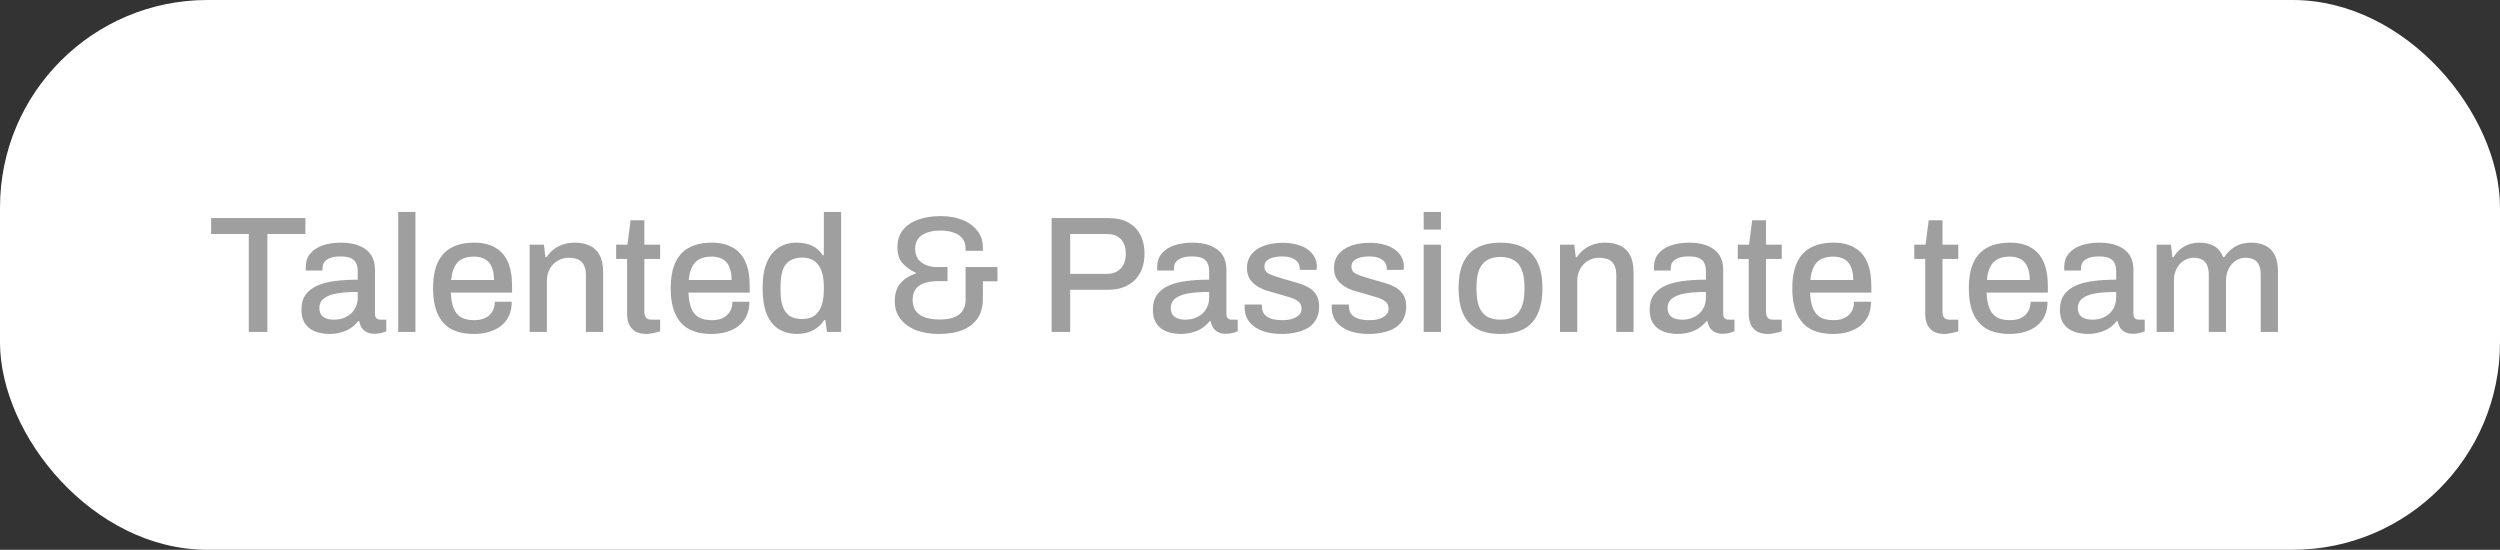
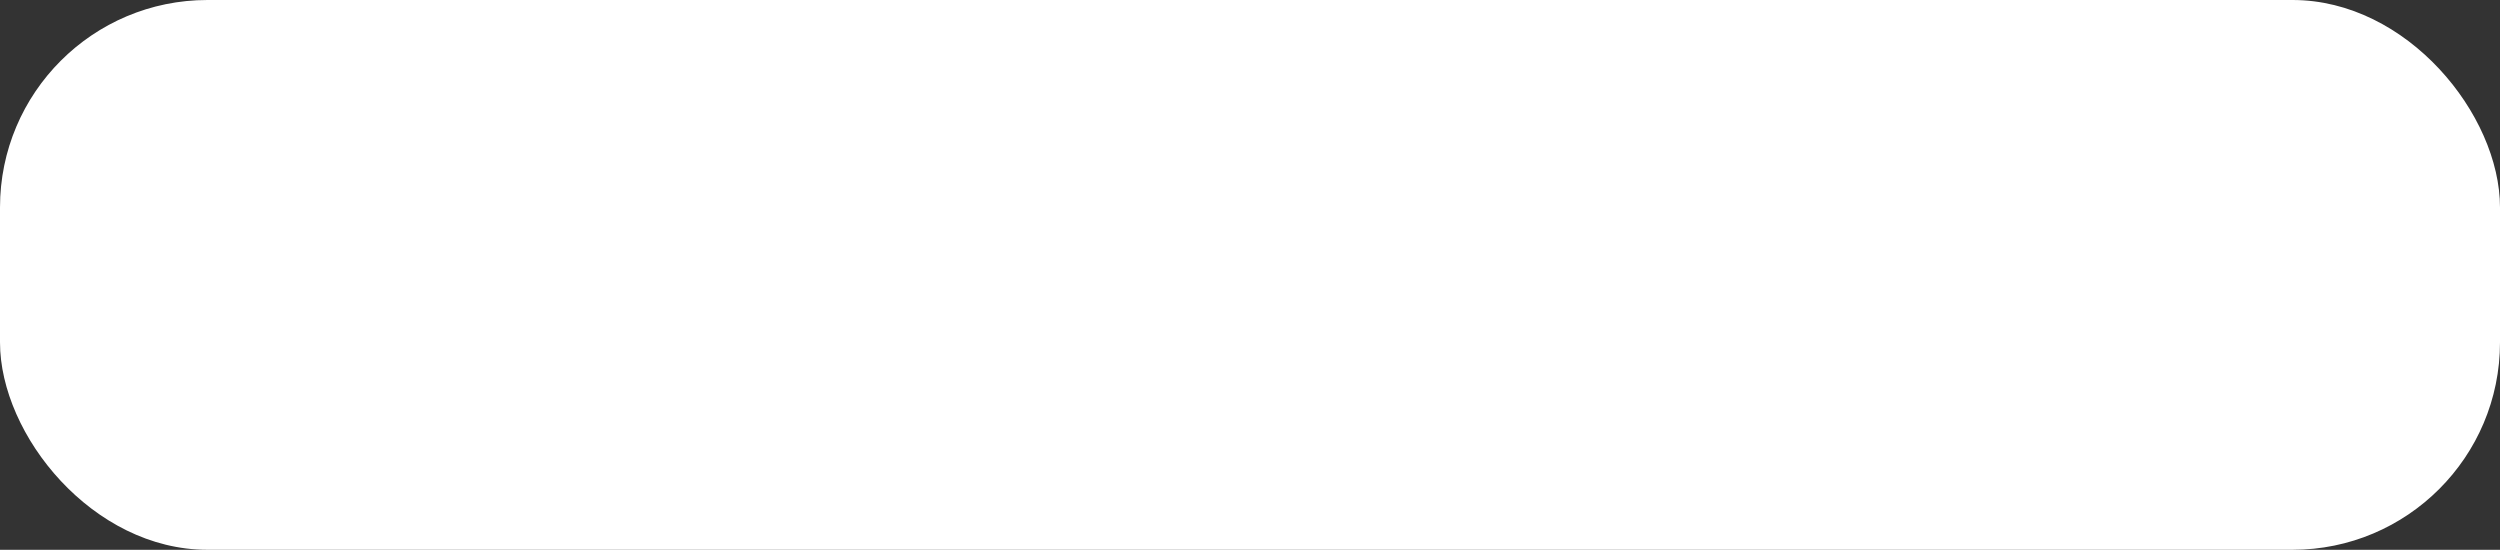
<svg xmlns="http://www.w3.org/2000/svg" width="241" height="53" viewBox="0 0 241 53" fill="none">
  <rect x="0" y="0" width="241" height="53" fill="#333333" stroke="none" />
  <rect width="241" height="53" rx="20" fill="white" />
-   <path d="M23.984 32V22.56H20.352V21.024H29.44V22.56H25.776V32H23.984ZM31.716 32.192C31.449 32.192 31.161 32.16 30.852 32.096C30.542 32.032 30.249 31.915 29.972 31.744C29.705 31.573 29.486 31.339 29.316 31.04C29.145 30.731 29.06 30.331 29.06 29.84C29.06 29.264 29.193 28.789 29.46 28.416C29.726 28.043 30.1 27.749 30.58 27.536C31.06 27.323 31.63 27.173 32.292 27.088C32.964 27.003 33.694 26.96 34.484 26.96V26.128C34.484 25.851 34.436 25.605 34.34 25.392C34.254 25.179 34.089 25.013 33.844 24.896C33.609 24.779 33.268 24.72 32.82 24.72C32.372 24.72 32.02 24.779 31.764 24.896C31.518 25.003 31.342 25.141 31.236 25.312C31.14 25.472 31.092 25.648 31.092 25.84V26.08H29.492C29.481 26.027 29.476 25.973 29.476 25.92C29.476 25.867 29.476 25.803 29.476 25.728C29.476 25.227 29.614 24.805 29.892 24.464C30.18 24.112 30.58 23.845 31.092 23.664C31.604 23.483 32.196 23.392 32.868 23.392C33.593 23.392 34.196 23.499 34.676 23.712C35.166 23.915 35.534 24.208 35.78 24.592C36.025 24.976 36.148 25.44 36.148 25.984V30.256C36.148 30.459 36.196 30.603 36.292 30.688C36.398 30.773 36.521 30.816 36.66 30.816H37.236V31.936C37.108 31.989 36.948 32.043 36.756 32.096C36.564 32.149 36.34 32.176 36.084 32.176C35.796 32.176 35.55 32.123 35.348 32.016C35.156 31.92 34.996 31.781 34.868 31.6C34.75 31.408 34.67 31.195 34.628 30.96H34.532C34.34 31.205 34.105 31.424 33.828 31.616C33.561 31.797 33.252 31.936 32.9 32.032C32.548 32.139 32.153 32.192 31.716 32.192ZM32.18 30.816C32.51 30.816 32.814 30.768 33.092 30.672C33.38 30.565 33.625 30.421 33.828 30.24C34.03 30.048 34.19 29.824 34.308 29.568C34.425 29.301 34.484 29.013 34.484 28.704V28.144C33.748 28.144 33.102 28.187 32.548 28.272C31.993 28.357 31.561 28.517 31.252 28.752C30.942 28.976 30.788 29.291 30.788 29.696C30.788 29.941 30.841 30.149 30.948 30.32C31.054 30.48 31.214 30.603 31.428 30.688C31.641 30.773 31.892 30.816 32.18 30.816ZM38.385 32V20.432H40.048V32H38.385ZM45.685 32.192C44.821 32.192 44.096 32.037 43.509 31.728C42.933 31.408 42.496 30.923 42.197 30.272C41.898 29.621 41.749 28.795 41.749 27.792C41.749 26.779 41.898 25.952 42.197 25.312C42.496 24.661 42.938 24.181 43.525 23.872C44.112 23.552 44.842 23.392 45.717 23.392C46.517 23.392 47.184 23.547 47.717 23.856C48.261 24.155 48.672 24.613 48.949 25.232C49.226 25.851 49.365 26.629 49.365 27.568V28.208H43.461C43.482 28.805 43.573 29.307 43.733 29.712C43.893 30.107 44.133 30.4 44.453 30.592C44.784 30.773 45.2 30.864 45.701 30.864C46.01 30.864 46.288 30.827 46.533 30.752C46.778 30.667 46.986 30.549 47.157 30.4C47.328 30.24 47.461 30.053 47.557 29.84C47.653 29.616 47.701 29.365 47.701 29.088H49.333C49.333 29.589 49.248 30.032 49.077 30.416C48.906 30.8 48.656 31.125 48.325 31.392C48.005 31.648 47.621 31.845 47.173 31.984C46.725 32.123 46.229 32.192 45.685 32.192ZM43.493 26.992H47.621C47.621 26.576 47.573 26.229 47.477 25.952C47.392 25.664 47.264 25.429 47.093 25.248C46.922 25.067 46.72 24.939 46.485 24.864C46.25 24.779 45.984 24.736 45.685 24.736C45.237 24.736 44.853 24.816 44.533 24.976C44.224 25.136 43.984 25.387 43.813 25.728C43.642 26.059 43.536 26.48 43.493 26.992ZM51.056 32V23.584H52.432L52.576 24.784H52.688C52.891 24.475 53.131 24.219 53.408 24.016C53.686 23.813 53.99 23.659 54.32 23.552C54.662 23.445 55.035 23.392 55.44 23.392C55.974 23.392 56.443 23.488 56.848 23.68C57.254 23.861 57.568 24.16 57.792 24.576C58.027 24.992 58.144 25.552 58.144 26.256V32H56.48V26.512C56.48 26.192 56.438 25.925 56.352 25.712C56.278 25.499 56.166 25.328 56.016 25.2C55.867 25.072 55.691 24.981 55.488 24.928C55.286 24.875 55.062 24.848 54.816 24.848C54.432 24.848 54.08 24.944 53.76 25.136C53.451 25.317 53.2 25.573 53.008 25.904C52.816 26.235 52.72 26.624 52.72 27.072V32H51.056ZM62.324 32.192C61.844 32.192 61.466 32.101 61.188 31.92C60.922 31.728 60.73 31.488 60.612 31.2C60.506 30.901 60.452 30.587 60.452 30.256V24.96H59.396V23.584H60.484L60.788 21.232H62.116V23.584H63.636V24.96H62.116V30.064C62.116 30.309 62.17 30.496 62.276 30.624C62.383 30.752 62.559 30.816 62.804 30.816H63.636V31.936C63.53 31.979 63.396 32.016 63.236 32.048C63.087 32.091 62.932 32.123 62.772 32.144C62.612 32.176 62.463 32.192 62.324 32.192ZM68.591 32.192C67.727 32.192 67.002 32.037 66.415 31.728C65.839 31.408 65.402 30.923 65.103 30.272C64.805 29.621 64.655 28.795 64.655 27.792C64.655 26.779 64.805 25.952 65.103 25.312C65.402 24.661 65.845 24.181 66.431 23.872C67.018 23.552 67.749 23.392 68.623 23.392C69.423 23.392 70.09 23.547 70.623 23.856C71.167 24.155 71.578 24.613 71.855 25.232C72.133 25.851 72.271 26.629 72.271 27.568V28.208H66.367C66.389 28.805 66.479 29.307 66.639 29.712C66.799 30.107 67.039 30.4 67.359 30.592C67.69 30.773 68.106 30.864 68.607 30.864C68.917 30.864 69.194 30.827 69.439 30.752C69.685 30.667 69.893 30.549 70.063 30.4C70.234 30.24 70.367 30.053 70.463 29.84C70.559 29.616 70.607 29.365 70.607 29.088H72.239C72.239 29.589 72.154 30.032 71.983 30.416C71.813 30.8 71.562 31.125 71.231 31.392C70.911 31.648 70.527 31.845 70.079 31.984C69.631 32.123 69.135 32.192 68.591 32.192ZM66.399 26.992H70.527C70.527 26.576 70.479 26.229 70.383 25.952C70.298 25.664 70.17 25.429 69.999 25.248C69.829 25.067 69.626 24.939 69.391 24.864C69.157 24.779 68.89 24.736 68.591 24.736C68.143 24.736 67.759 24.816 67.439 24.976C67.13 25.136 66.89 25.387 66.719 25.728C66.549 26.059 66.442 26.48 66.399 26.992ZM76.859 32.192C76.176 32.192 75.584 32.037 75.083 31.728C74.581 31.419 74.192 30.939 73.915 30.288C73.648 29.637 73.515 28.795 73.515 27.76C73.515 26.747 73.653 25.92 73.931 25.28C74.208 24.64 74.592 24.165 75.083 23.856C75.573 23.547 76.139 23.392 76.779 23.392C77.152 23.392 77.499 23.435 77.819 23.52C78.139 23.605 78.421 23.739 78.667 23.92C78.923 24.101 79.136 24.331 79.307 24.608H79.419V20.432H81.083V32H79.723L79.563 30.848H79.451C79.173 31.296 78.805 31.632 78.347 31.856C77.899 32.08 77.403 32.192 76.859 32.192ZM77.323 30.752C77.813 30.752 78.208 30.645 78.507 30.432C78.816 30.208 79.045 29.888 79.195 29.472C79.344 29.045 79.419 28.528 79.419 27.92V27.696C79.419 27.184 79.371 26.747 79.275 26.384C79.179 26.021 79.04 25.728 78.859 25.504C78.677 25.269 78.459 25.099 78.203 24.992C77.947 24.885 77.659 24.832 77.339 24.832C76.848 24.832 76.448 24.933 76.139 25.136C75.829 25.328 75.6 25.632 75.451 26.048C75.312 26.464 75.243 27.003 75.243 27.664V27.952C75.243 28.613 75.317 29.152 75.467 29.568C75.616 29.973 75.84 30.272 76.139 30.464C76.448 30.656 76.843 30.752 77.323 30.752ZM90.493 32.192C89.662 32.192 88.925 32.069 88.285 31.824C87.656 31.568 87.16 31.205 86.797 30.736C86.435 30.267 86.254 29.707 86.254 29.056C86.254 28.309 86.445 27.717 86.829 27.28C87.224 26.843 87.715 26.539 88.302 26.368V26.304C87.79 26.069 87.363 25.765 87.022 25.392C86.68 25.019 86.51 24.501 86.51 23.84C86.51 23.189 86.68 22.64 87.022 22.192C87.374 21.744 87.859 21.408 88.478 21.184C89.107 20.949 89.838 20.832 90.669 20.832C91.469 20.832 92.174 20.955 92.781 21.2C93.4 21.445 93.88 21.797 94.222 22.256C94.573 22.704 94.749 23.232 94.749 23.84V24.176H93.085V23.968C93.075 23.563 92.968 23.232 92.766 22.976C92.563 22.72 92.28 22.533 91.918 22.416C91.555 22.288 91.128 22.224 90.638 22.224C90.296 22.224 89.976 22.261 89.677 22.336C89.379 22.4 89.118 22.507 88.894 22.656C88.68 22.795 88.515 22.976 88.397 23.2C88.28 23.424 88.222 23.685 88.222 23.984C88.222 24.379 88.317 24.709 88.51 24.976C88.701 25.232 88.957 25.424 89.278 25.552C89.597 25.68 89.939 25.744 90.302 25.744H91.341V27.104H90.35C89.944 27.104 89.56 27.157 89.198 27.264C88.835 27.36 88.541 27.541 88.317 27.808C88.094 28.064 87.981 28.432 87.981 28.912C87.981 29.36 88.088 29.723 88.302 30C88.515 30.277 88.814 30.48 89.198 30.608C89.592 30.736 90.051 30.8 90.573 30.8C91.139 30.8 91.603 30.731 91.966 30.592C92.339 30.453 92.616 30.24 92.797 29.952C92.99 29.664 93.085 29.312 93.085 28.896V25.744H96.157V27.12H94.749V28.848C94.749 29.541 94.59 30.139 94.269 30.64C93.95 31.141 93.475 31.525 92.846 31.792C92.216 32.059 91.432 32.192 90.493 32.192ZM101.374 32V21.024H106.846C107.625 21.024 108.27 21.168 108.782 21.456C109.294 21.744 109.678 22.144 109.934 22.656C110.201 23.157 110.334 23.755 110.334 24.448C110.334 25.141 110.195 25.755 109.918 26.288C109.641 26.811 109.235 27.216 108.702 27.504C108.179 27.792 107.539 27.936 106.782 27.936H103.166V32H101.374ZM103.166 26.4H106.702C107.267 26.4 107.71 26.229 108.03 25.888C108.361 25.547 108.526 25.072 108.526 24.464C108.526 24.059 108.457 23.717 108.318 23.44C108.179 23.152 107.977 22.933 107.71 22.784C107.443 22.635 107.107 22.56 106.702 22.56H103.166V26.4ZM113.794 32.192C113.527 32.192 113.239 32.16 112.93 32.096C112.62 32.032 112.327 31.915 112.05 31.744C111.783 31.573 111.564 31.339 111.394 31.04C111.223 30.731 111.138 30.331 111.138 29.84C111.138 29.264 111.271 28.789 111.538 28.416C111.804 28.043 112.178 27.749 112.658 27.536C113.138 27.323 113.708 27.173 114.37 27.088C115.042 27.003 115.772 26.96 116.562 26.96V26.128C116.562 25.851 116.514 25.605 116.418 25.392C116.332 25.179 116.167 25.013 115.922 24.896C115.687 24.779 115.346 24.72 114.898 24.72C114.45 24.72 114.098 24.779 113.842 24.896C113.596 25.003 113.42 25.141 113.314 25.312C113.218 25.472 113.17 25.648 113.17 25.84V26.08H111.57C111.559 26.027 111.554 25.973 111.554 25.92C111.554 25.867 111.554 25.803 111.554 25.728C111.554 25.227 111.692 24.805 111.97 24.464C112.258 24.112 112.658 23.845 113.17 23.664C113.682 23.483 114.274 23.392 114.946 23.392C115.671 23.392 116.274 23.499 116.754 23.712C117.244 23.915 117.612 24.208 117.858 24.592C118.103 24.976 118.226 25.44 118.226 25.984V30.256C118.226 30.459 118.274 30.603 118.37 30.688C118.476 30.773 118.599 30.816 118.738 30.816H119.314V31.936C119.186 31.989 119.026 32.043 118.834 32.096C118.642 32.149 118.418 32.176 118.162 32.176C117.874 32.176 117.628 32.123 117.426 32.016C117.234 31.92 117.074 31.781 116.946 31.6C116.828 31.408 116.748 31.195 116.706 30.96H116.61C116.418 31.205 116.183 31.424 115.906 31.616C115.639 31.797 115.33 31.936 114.978 32.032C114.626 32.139 114.231 32.192 113.794 32.192ZM114.258 30.816C114.588 30.816 114.892 30.768 115.17 30.672C115.458 30.565 115.703 30.421 115.906 30.24C116.108 30.048 116.268 29.824 116.386 29.568C116.503 29.301 116.562 29.013 116.562 28.704V28.144C115.826 28.144 115.18 28.187 114.626 28.272C114.071 28.357 113.639 28.517 113.33 28.752C113.02 28.976 112.866 29.291 112.866 29.696C112.866 29.941 112.919 30.149 113.026 30.32C113.132 30.48 113.292 30.603 113.506 30.688C113.719 30.773 113.97 30.816 114.258 30.816ZM123.567 32.192C122.98 32.192 122.463 32.128 122.015 32C121.567 31.872 121.193 31.696 120.895 31.472C120.596 31.248 120.367 30.981 120.207 30.672C120.057 30.352 119.983 30 119.983 29.616C119.983 29.563 119.983 29.515 119.983 29.472C119.993 29.429 119.999 29.392 119.999 29.36H121.647C121.647 29.392 121.647 29.424 121.647 29.456C121.647 29.477 121.647 29.504 121.647 29.536C121.647 29.867 121.737 30.133 121.919 30.336C122.1 30.528 122.34 30.667 122.639 30.752C122.948 30.827 123.284 30.864 123.647 30.864C123.967 30.864 124.26 30.827 124.527 30.752C124.804 30.667 125.028 30.544 125.199 30.384C125.38 30.224 125.471 30.021 125.471 29.776C125.471 29.456 125.359 29.211 125.135 29.04C124.911 28.869 124.617 28.736 124.255 28.64C123.892 28.533 123.513 28.421 123.119 28.304C122.767 28.208 122.415 28.107 122.063 28C121.721 27.883 121.412 27.733 121.135 27.552C120.857 27.371 120.633 27.141 120.463 26.864C120.292 26.587 120.207 26.24 120.207 25.824C120.207 25.429 120.292 25.083 120.463 24.784C120.633 24.485 120.868 24.235 121.167 24.032C121.476 23.829 121.839 23.675 122.255 23.568C122.681 23.461 123.145 23.408 123.647 23.408C124.169 23.408 124.633 23.467 125.039 23.584C125.444 23.691 125.785 23.845 126.063 24.048C126.351 24.251 126.569 24.496 126.719 24.784C126.868 25.061 126.943 25.36 126.943 25.68C126.943 25.744 126.937 25.813 126.927 25.888C126.927 25.952 126.927 25.995 126.927 26.016H125.295V25.872C125.295 25.659 125.236 25.467 125.119 25.296C125.001 25.125 124.815 24.987 124.559 24.88C124.313 24.773 123.983 24.72 123.567 24.72C123.289 24.72 123.044 24.747 122.831 24.8C122.617 24.843 122.441 24.907 122.303 24.992C122.164 25.077 122.057 25.179 121.983 25.296C121.919 25.413 121.887 25.547 121.887 25.696C121.887 25.941 121.972 26.133 122.143 26.272C122.324 26.4 122.559 26.512 122.847 26.608C123.135 26.693 123.444 26.789 123.775 26.896C124.159 27.003 124.548 27.115 124.943 27.232C125.337 27.339 125.7 27.477 126.031 27.648C126.372 27.819 126.644 28.053 126.847 28.352C127.06 28.651 127.167 29.051 127.167 29.552C127.167 30.011 127.076 30.411 126.895 30.752C126.713 31.093 126.457 31.371 126.127 31.584C125.807 31.787 125.428 31.936 124.991 32.032C124.553 32.139 124.079 32.192 123.567 32.192ZM131.957 32.192C131.371 32.192 130.853 32.128 130.405 32C129.957 31.872 129.584 31.696 129.285 31.472C128.987 31.248 128.757 30.981 128.597 30.672C128.448 30.352 128.373 30 128.373 29.616C128.373 29.563 128.373 29.515 128.373 29.472C128.384 29.429 128.389 29.392 128.389 29.36H130.037C130.037 29.392 130.037 29.424 130.037 29.456C130.037 29.477 130.037 29.504 130.037 29.536C130.037 29.867 130.128 30.133 130.309 30.336C130.491 30.528 130.731 30.667 131.029 30.752C131.339 30.827 131.675 30.864 132.037 30.864C132.357 30.864 132.651 30.827 132.917 30.752C133.195 30.667 133.419 30.544 133.589 30.384C133.771 30.224 133.861 30.021 133.861 29.776C133.861 29.456 133.749 29.211 133.525 29.04C133.301 28.869 133.008 28.736 132.645 28.64C132.283 28.533 131.904 28.421 131.509 28.304C131.157 28.208 130.805 28.107 130.453 28C130.112 27.883 129.803 27.733 129.525 27.552C129.248 27.371 129.024 27.141 128.853 26.864C128.683 26.587 128.597 26.24 128.597 25.824C128.597 25.429 128.683 25.083 128.853 24.784C129.024 24.485 129.259 24.235 129.557 24.032C129.867 23.829 130.229 23.675 130.645 23.568C131.072 23.461 131.536 23.408 132.037 23.408C132.56 23.408 133.024 23.467 133.429 23.584C133.835 23.691 134.176 23.845 134.453 24.048C134.741 24.251 134.96 24.496 135.109 24.784C135.259 25.061 135.333 25.36 135.333 25.68C135.333 25.744 135.328 25.813 135.317 25.888C135.317 25.952 135.317 25.995 135.317 26.016H133.685V25.872C133.685 25.659 133.627 25.467 133.509 25.296C133.392 25.125 133.205 24.987 132.949 24.88C132.704 24.773 132.373 24.72 131.957 24.72C131.68 24.72 131.435 24.747 131.221 24.8C131.008 24.843 130.832 24.907 130.693 24.992C130.555 25.077 130.448 25.179 130.373 25.296C130.309 25.413 130.277 25.547 130.277 25.696C130.277 25.941 130.363 26.133 130.533 26.272C130.715 26.4 130.949 26.512 131.237 26.608C131.525 26.693 131.835 26.789 132.165 26.896C132.549 27.003 132.939 27.115 133.333 27.232C133.728 27.339 134.091 27.477 134.421 27.648C134.763 27.819 135.035 28.053 135.237 28.352C135.451 28.651 135.557 29.051 135.557 29.552C135.557 30.011 135.467 30.411 135.285 30.752C135.104 31.093 134.848 31.371 134.517 31.584C134.197 31.787 133.819 31.936 133.381 32.032C132.944 32.139 132.469 32.192 131.957 32.192ZM137.244 22.128V20.432H138.908V22.128H137.244ZM137.244 32V23.584H138.908V32H137.244ZM144.64 32.192C143.766 32.192 143.024 32.037 142.416 31.728C141.819 31.408 141.366 30.923 141.056 30.272C140.758 29.621 140.608 28.795 140.608 27.792C140.608 26.779 140.758 25.952 141.056 25.312C141.366 24.661 141.819 24.181 142.416 23.872C143.024 23.552 143.766 23.392 144.64 23.392C145.536 23.392 146.283 23.552 146.88 23.872C147.478 24.181 147.926 24.661 148.224 25.312C148.534 25.952 148.688 26.779 148.688 27.792C148.688 28.795 148.534 29.621 148.224 30.272C147.926 30.923 147.478 31.408 146.88 31.728C146.283 32.037 145.536 32.192 144.64 32.192ZM144.64 30.816C145.174 30.816 145.611 30.715 145.952 30.512C146.294 30.299 146.544 29.979 146.704 29.552C146.875 29.125 146.96 28.587 146.96 27.936V27.648C146.96 26.997 146.875 26.459 146.704 26.032C146.544 25.605 146.294 25.291 145.952 25.088C145.611 24.875 145.174 24.768 144.64 24.768C144.118 24.768 143.686 24.875 143.344 25.088C143.003 25.291 142.747 25.605 142.576 26.032C142.416 26.459 142.336 26.997 142.336 27.648V27.936C142.336 28.587 142.416 29.125 142.576 29.552C142.747 29.979 143.003 30.299 143.344 30.512C143.686 30.715 144.118 30.816 144.64 30.816ZM150.385 32V23.584H151.761L151.905 24.784H152.017C152.219 24.475 152.459 24.219 152.737 24.016C153.014 23.813 153.318 23.659 153.649 23.552C153.99 23.445 154.363 23.392 154.769 23.392C155.302 23.392 155.771 23.488 156.177 23.68C156.582 23.861 156.897 24.16 157.121 24.576C157.355 24.992 157.473 25.552 157.473 26.256V32H155.809V26.512C155.809 26.192 155.766 25.925 155.681 25.712C155.606 25.499 155.494 25.328 155.345 25.2C155.195 25.072 155.019 24.981 154.817 24.928C154.614 24.875 154.39 24.848 154.145 24.848C153.761 24.848 153.409 24.944 153.089 25.136C152.779 25.317 152.529 25.573 152.337 25.904C152.145 26.235 152.049 26.624 152.049 27.072V32H150.385ZM161.684 32.192C161.418 32.192 161.13 32.16 160.82 32.096C160.511 32.032 160.218 31.915 159.94 31.744C159.674 31.573 159.455 31.339 159.284 31.04C159.114 30.731 159.028 30.331 159.028 29.84C159.028 29.264 159.162 28.789 159.428 28.416C159.695 28.043 160.068 27.749 160.548 27.536C161.028 27.323 161.599 27.173 162.26 27.088C162.932 27.003 163.663 26.96 164.452 26.96V26.128C164.452 25.851 164.404 25.605 164.308 25.392C164.223 25.179 164.058 25.013 163.812 24.896C163.578 24.779 163.236 24.72 162.788 24.72C162.34 24.72 161.988 24.779 161.732 24.896C161.487 25.003 161.311 25.141 161.204 25.312C161.108 25.472 161.06 25.648 161.06 25.84V26.08H159.46C159.45 26.027 159.444 25.973 159.444 25.92C159.444 25.867 159.444 25.803 159.444 25.728C159.444 25.227 159.583 24.805 159.86 24.464C160.148 24.112 160.548 23.845 161.06 23.664C161.572 23.483 162.164 23.392 162.836 23.392C163.562 23.392 164.164 23.499 164.644 23.712C165.135 23.915 165.503 24.208 165.748 24.592C165.994 24.976 166.116 25.44 166.116 25.984V30.256C166.116 30.459 166.164 30.603 166.26 30.688C166.367 30.773 166.49 30.816 166.628 30.816H167.204V31.936C167.076 31.989 166.916 32.043 166.724 32.096C166.532 32.149 166.308 32.176 166.052 32.176C165.764 32.176 165.519 32.123 165.316 32.016C165.124 31.92 164.964 31.781 164.836 31.6C164.719 31.408 164.639 31.195 164.596 30.96H164.5C164.308 31.205 164.074 31.424 163.796 31.616C163.53 31.797 163.22 31.936 162.868 32.032C162.516 32.139 162.122 32.192 161.684 32.192ZM162.148 30.816C162.479 30.816 162.783 30.768 163.06 30.672C163.348 30.565 163.594 30.421 163.796 30.24C163.999 30.048 164.159 29.824 164.276 29.568C164.394 29.301 164.452 29.013 164.452 28.704V28.144C163.716 28.144 163.071 28.187 162.516 28.272C161.962 28.357 161.53 28.517 161.22 28.752C160.911 28.976 160.756 29.291 160.756 29.696C160.756 29.941 160.81 30.149 160.916 30.32C161.023 30.48 161.183 30.603 161.396 30.688C161.61 30.773 161.86 30.816 162.148 30.816ZM170.449 32.192C169.969 32.192 169.591 32.101 169.313 31.92C169.047 31.728 168.855 31.488 168.737 31.2C168.631 30.901 168.577 30.587 168.577 30.256V24.96H167.521V23.584H168.609L168.913 21.232H170.241V23.584H171.761V24.96H170.241V30.064C170.241 30.309 170.295 30.496 170.401 30.624C170.508 30.752 170.684 30.816 170.929 30.816H171.761V31.936C171.655 31.979 171.521 32.016 171.361 32.048C171.212 32.091 171.057 32.123 170.897 32.144C170.737 32.176 170.588 32.192 170.449 32.192ZM176.716 32.192C175.852 32.192 175.127 32.037 174.54 31.728C173.964 31.408 173.527 30.923 173.228 30.272C172.93 29.621 172.78 28.795 172.78 27.792C172.78 26.779 172.93 25.952 173.228 25.312C173.527 24.661 173.97 24.181 174.556 23.872C175.143 23.552 175.874 23.392 176.748 23.392C177.548 23.392 178.215 23.547 178.748 23.856C179.292 24.155 179.703 24.613 179.98 25.232C180.258 25.851 180.396 26.629 180.396 27.568V28.208H174.492C174.514 28.805 174.604 29.307 174.764 29.712C174.924 30.107 175.164 30.4 175.484 30.592C175.815 30.773 176.231 30.864 176.732 30.864C177.042 30.864 177.319 30.827 177.564 30.752C177.81 30.667 178.018 30.549 178.188 30.4C178.359 30.24 178.492 30.053 178.588 29.84C178.684 29.616 178.732 29.365 178.732 29.088H180.364C180.364 29.589 180.279 30.032 180.108 30.416C179.938 30.8 179.687 31.125 179.356 31.392C179.036 31.648 178.652 31.845 178.204 31.984C177.756 32.123 177.26 32.192 176.716 32.192ZM174.524 26.992H178.652C178.652 26.576 178.604 26.229 178.508 25.952C178.423 25.664 178.295 25.429 178.124 25.248C177.954 25.067 177.751 24.939 177.516 24.864C177.282 24.779 177.015 24.736 176.716 24.736C176.268 24.736 175.884 24.816 175.564 24.976C175.255 25.136 175.015 25.387 174.844 25.728C174.674 26.059 174.567 26.48 174.524 26.992ZM187.465 32.192C186.985 32.192 186.606 32.101 186.329 31.92C186.062 31.728 185.87 31.488 185.753 31.2C185.646 30.901 185.593 30.587 185.593 30.256V24.96H184.537V23.584H185.625L185.929 21.232H187.257V23.584H188.777V24.96H187.257V30.064C187.257 30.309 187.31 30.496 187.417 30.624C187.524 30.752 187.7 30.816 187.945 30.816H188.777V31.936C188.67 31.979 188.537 32.016 188.377 32.048C188.228 32.091 188.073 32.123 187.913 32.144C187.753 32.176 187.604 32.192 187.465 32.192ZM193.732 32.192C192.868 32.192 192.143 32.037 191.556 31.728C190.98 31.408 190.543 30.923 190.244 30.272C189.945 29.621 189.796 28.795 189.796 27.792C189.796 26.779 189.945 25.952 190.244 25.312C190.543 24.661 190.985 24.181 191.572 23.872C192.159 23.552 192.889 23.392 193.764 23.392C194.564 23.392 195.231 23.547 195.764 23.856C196.308 24.155 196.719 24.613 196.996 25.232C197.273 25.851 197.412 26.629 197.412 27.568V28.208H191.508C191.529 28.805 191.62 29.307 191.78 29.712C191.94 30.107 192.18 30.4 192.5 30.592C192.831 30.773 193.247 30.864 193.748 30.864C194.057 30.864 194.335 30.827 194.58 30.752C194.825 30.667 195.033 30.549 195.204 30.4C195.375 30.24 195.508 30.053 195.604 29.84C195.7 29.616 195.748 29.365 195.748 29.088H197.38C197.38 29.589 197.295 30.032 197.124 30.416C196.953 30.8 196.703 31.125 196.372 31.392C196.052 31.648 195.668 31.845 195.22 31.984C194.772 32.123 194.276 32.192 193.732 32.192ZM191.54 26.992H195.668C195.668 26.576 195.62 26.229 195.524 25.952C195.439 25.664 195.311 25.429 195.14 25.248C194.969 25.067 194.767 24.939 194.532 24.864C194.297 24.779 194.031 24.736 193.732 24.736C193.284 24.736 192.9 24.816 192.58 24.976C192.271 25.136 192.031 25.387 191.86 25.728C191.689 26.059 191.583 26.48 191.54 26.992ZM201.231 32.192C200.965 32.192 200.677 32.16 200.367 32.096C200.058 32.032 199.765 31.915 199.487 31.744C199.221 31.573 199.002 31.339 198.831 31.04C198.661 30.731 198.575 30.331 198.575 29.84C198.575 29.264 198.709 28.789 198.975 28.416C199.242 28.043 199.615 27.749 200.095 27.536C200.575 27.323 201.146 27.173 201.807 27.088C202.479 27.003 203.21 26.96 203.999 26.96V26.128C203.999 25.851 203.951 25.605 203.855 25.392C203.77 25.179 203.605 25.013 203.359 24.896C203.125 24.779 202.783 24.72 202.335 24.72C201.887 24.72 201.535 24.779 201.279 24.896C201.034 25.003 200.858 25.141 200.751 25.312C200.655 25.472 200.607 25.648 200.607 25.84V26.08H199.007C198.997 26.027 198.991 25.973 198.991 25.92C198.991 25.867 198.991 25.803 198.991 25.728C198.991 25.227 199.13 24.805 199.407 24.464C199.695 24.112 200.095 23.845 200.607 23.664C201.119 23.483 201.711 23.392 202.383 23.392C203.109 23.392 203.711 23.499 204.191 23.712C204.682 23.915 205.05 24.208 205.295 24.592C205.541 24.976 205.663 25.44 205.663 25.984V30.256C205.663 30.459 205.711 30.603 205.807 30.688C205.914 30.773 206.037 30.816 206.175 30.816H206.751V31.936C206.623 31.989 206.463 32.043 206.271 32.096C206.079 32.149 205.855 32.176 205.599 32.176C205.311 32.176 205.066 32.123 204.863 32.016C204.671 31.92 204.511 31.781 204.383 31.6C204.266 31.408 204.186 31.195 204.143 30.96H204.047C203.855 31.205 203.621 31.424 203.343 31.616C203.077 31.797 202.767 31.936 202.415 32.032C202.063 32.139 201.669 32.192 201.231 32.192ZM201.695 30.816C202.026 30.816 202.33 30.768 202.607 30.672C202.895 30.565 203.141 30.421 203.343 30.24C203.546 30.048 203.706 29.824 203.823 29.568C203.941 29.301 203.999 29.013 203.999 28.704V28.144C203.263 28.144 202.618 28.187 202.063 28.272C201.509 28.357 201.077 28.517 200.767 28.752C200.458 28.976 200.303 29.291 200.303 29.696C200.303 29.941 200.357 30.149 200.463 30.32C200.57 30.48 200.73 30.603 200.943 30.688C201.157 30.773 201.407 30.816 201.695 30.816ZM207.9 32V23.584H209.276L209.42 24.784H209.532C209.724 24.475 209.943 24.219 210.188 24.016C210.444 23.813 210.727 23.659 211.036 23.552C211.356 23.445 211.697 23.392 212.06 23.392C212.583 23.392 213.036 23.499 213.42 23.712C213.815 23.925 214.113 24.283 214.316 24.784H214.428C214.62 24.485 214.844 24.235 215.1 24.032C215.356 23.819 215.644 23.659 215.964 23.552C216.295 23.445 216.647 23.392 217.02 23.392C217.521 23.392 217.964 23.483 218.348 23.664C218.732 23.835 219.036 24.128 219.26 24.544C219.484 24.949 219.596 25.493 219.596 26.176V32H217.932V26.48C217.932 26.16 217.895 25.899 217.82 25.696C217.745 25.483 217.644 25.317 217.516 25.2C217.388 25.072 217.233 24.981 217.052 24.928C216.871 24.875 216.673 24.848 216.46 24.848C216.108 24.848 215.793 24.944 215.516 25.136C215.239 25.317 215.015 25.573 214.844 25.904C214.673 26.235 214.588 26.624 214.588 27.072V32H212.924V26.48C212.924 26.16 212.887 25.899 212.812 25.696C212.737 25.483 212.636 25.317 212.508 25.2C212.38 25.072 212.225 24.981 212.044 24.928C211.863 24.875 211.671 24.848 211.468 24.848C211.116 24.848 210.796 24.944 210.508 25.136C210.22 25.317 209.991 25.573 209.82 25.904C209.649 26.235 209.564 26.624 209.564 27.072V32H207.9Z" fill="#9F9F9F" />
</svg>